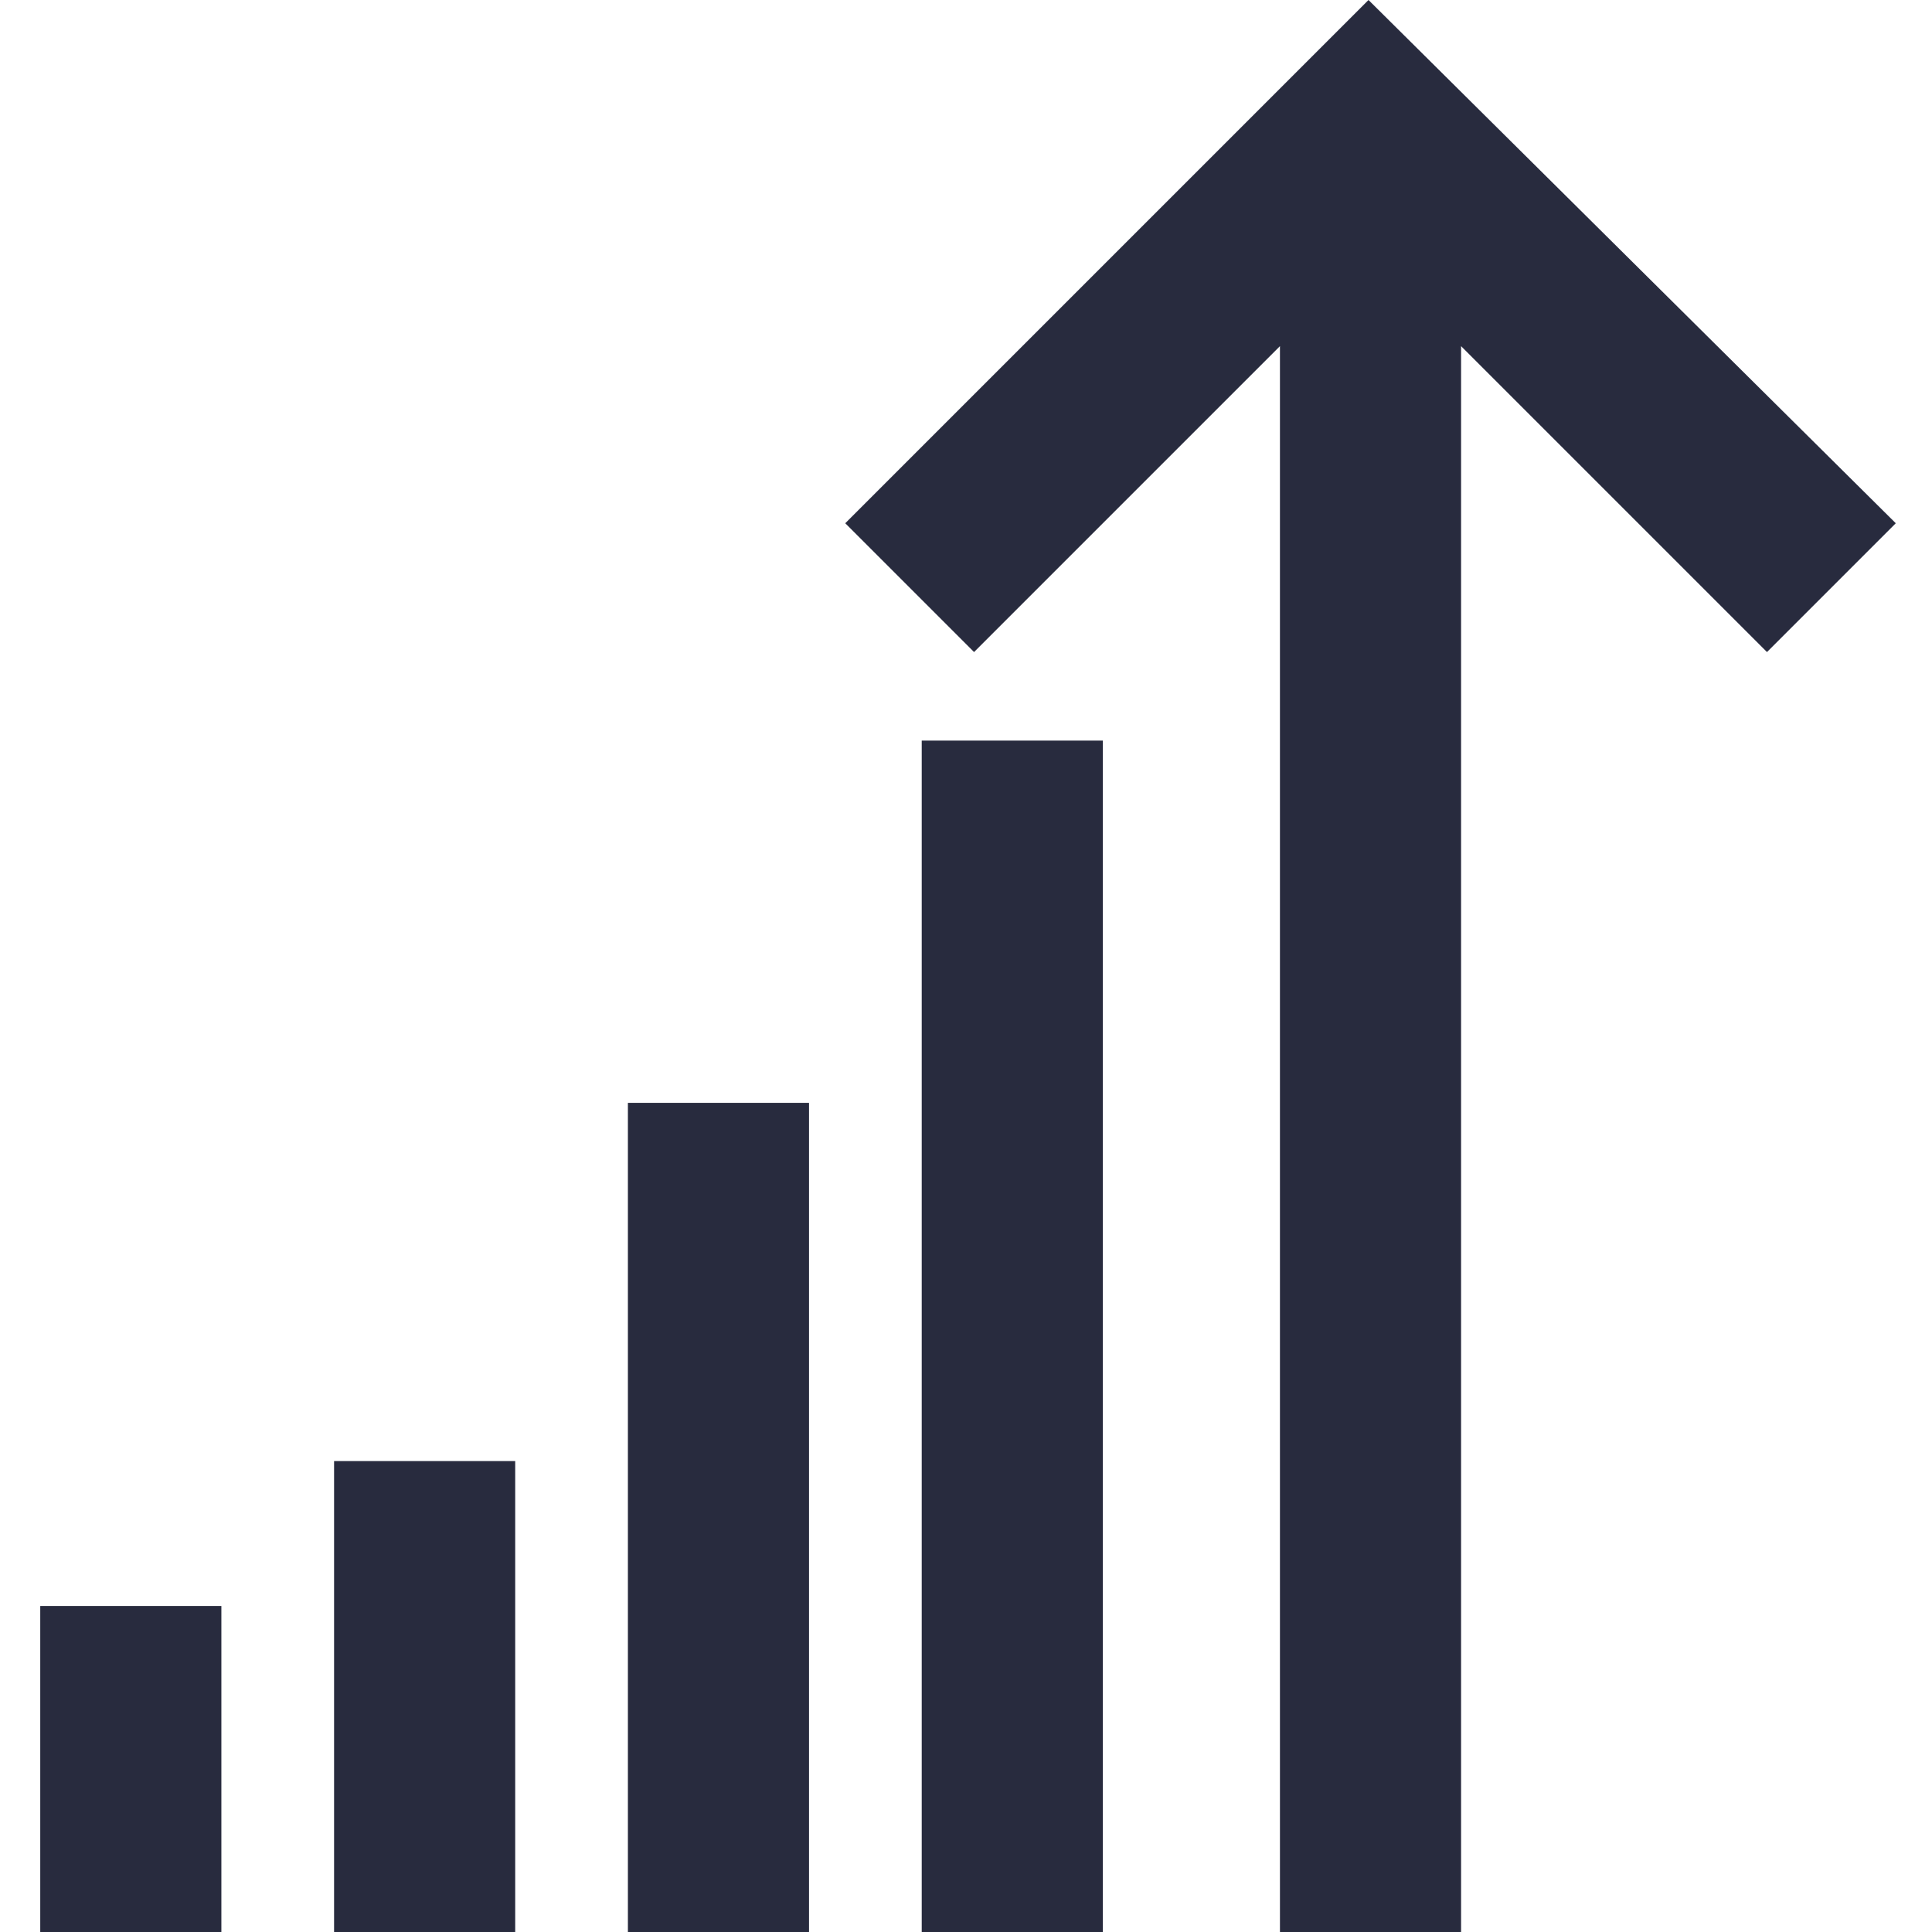
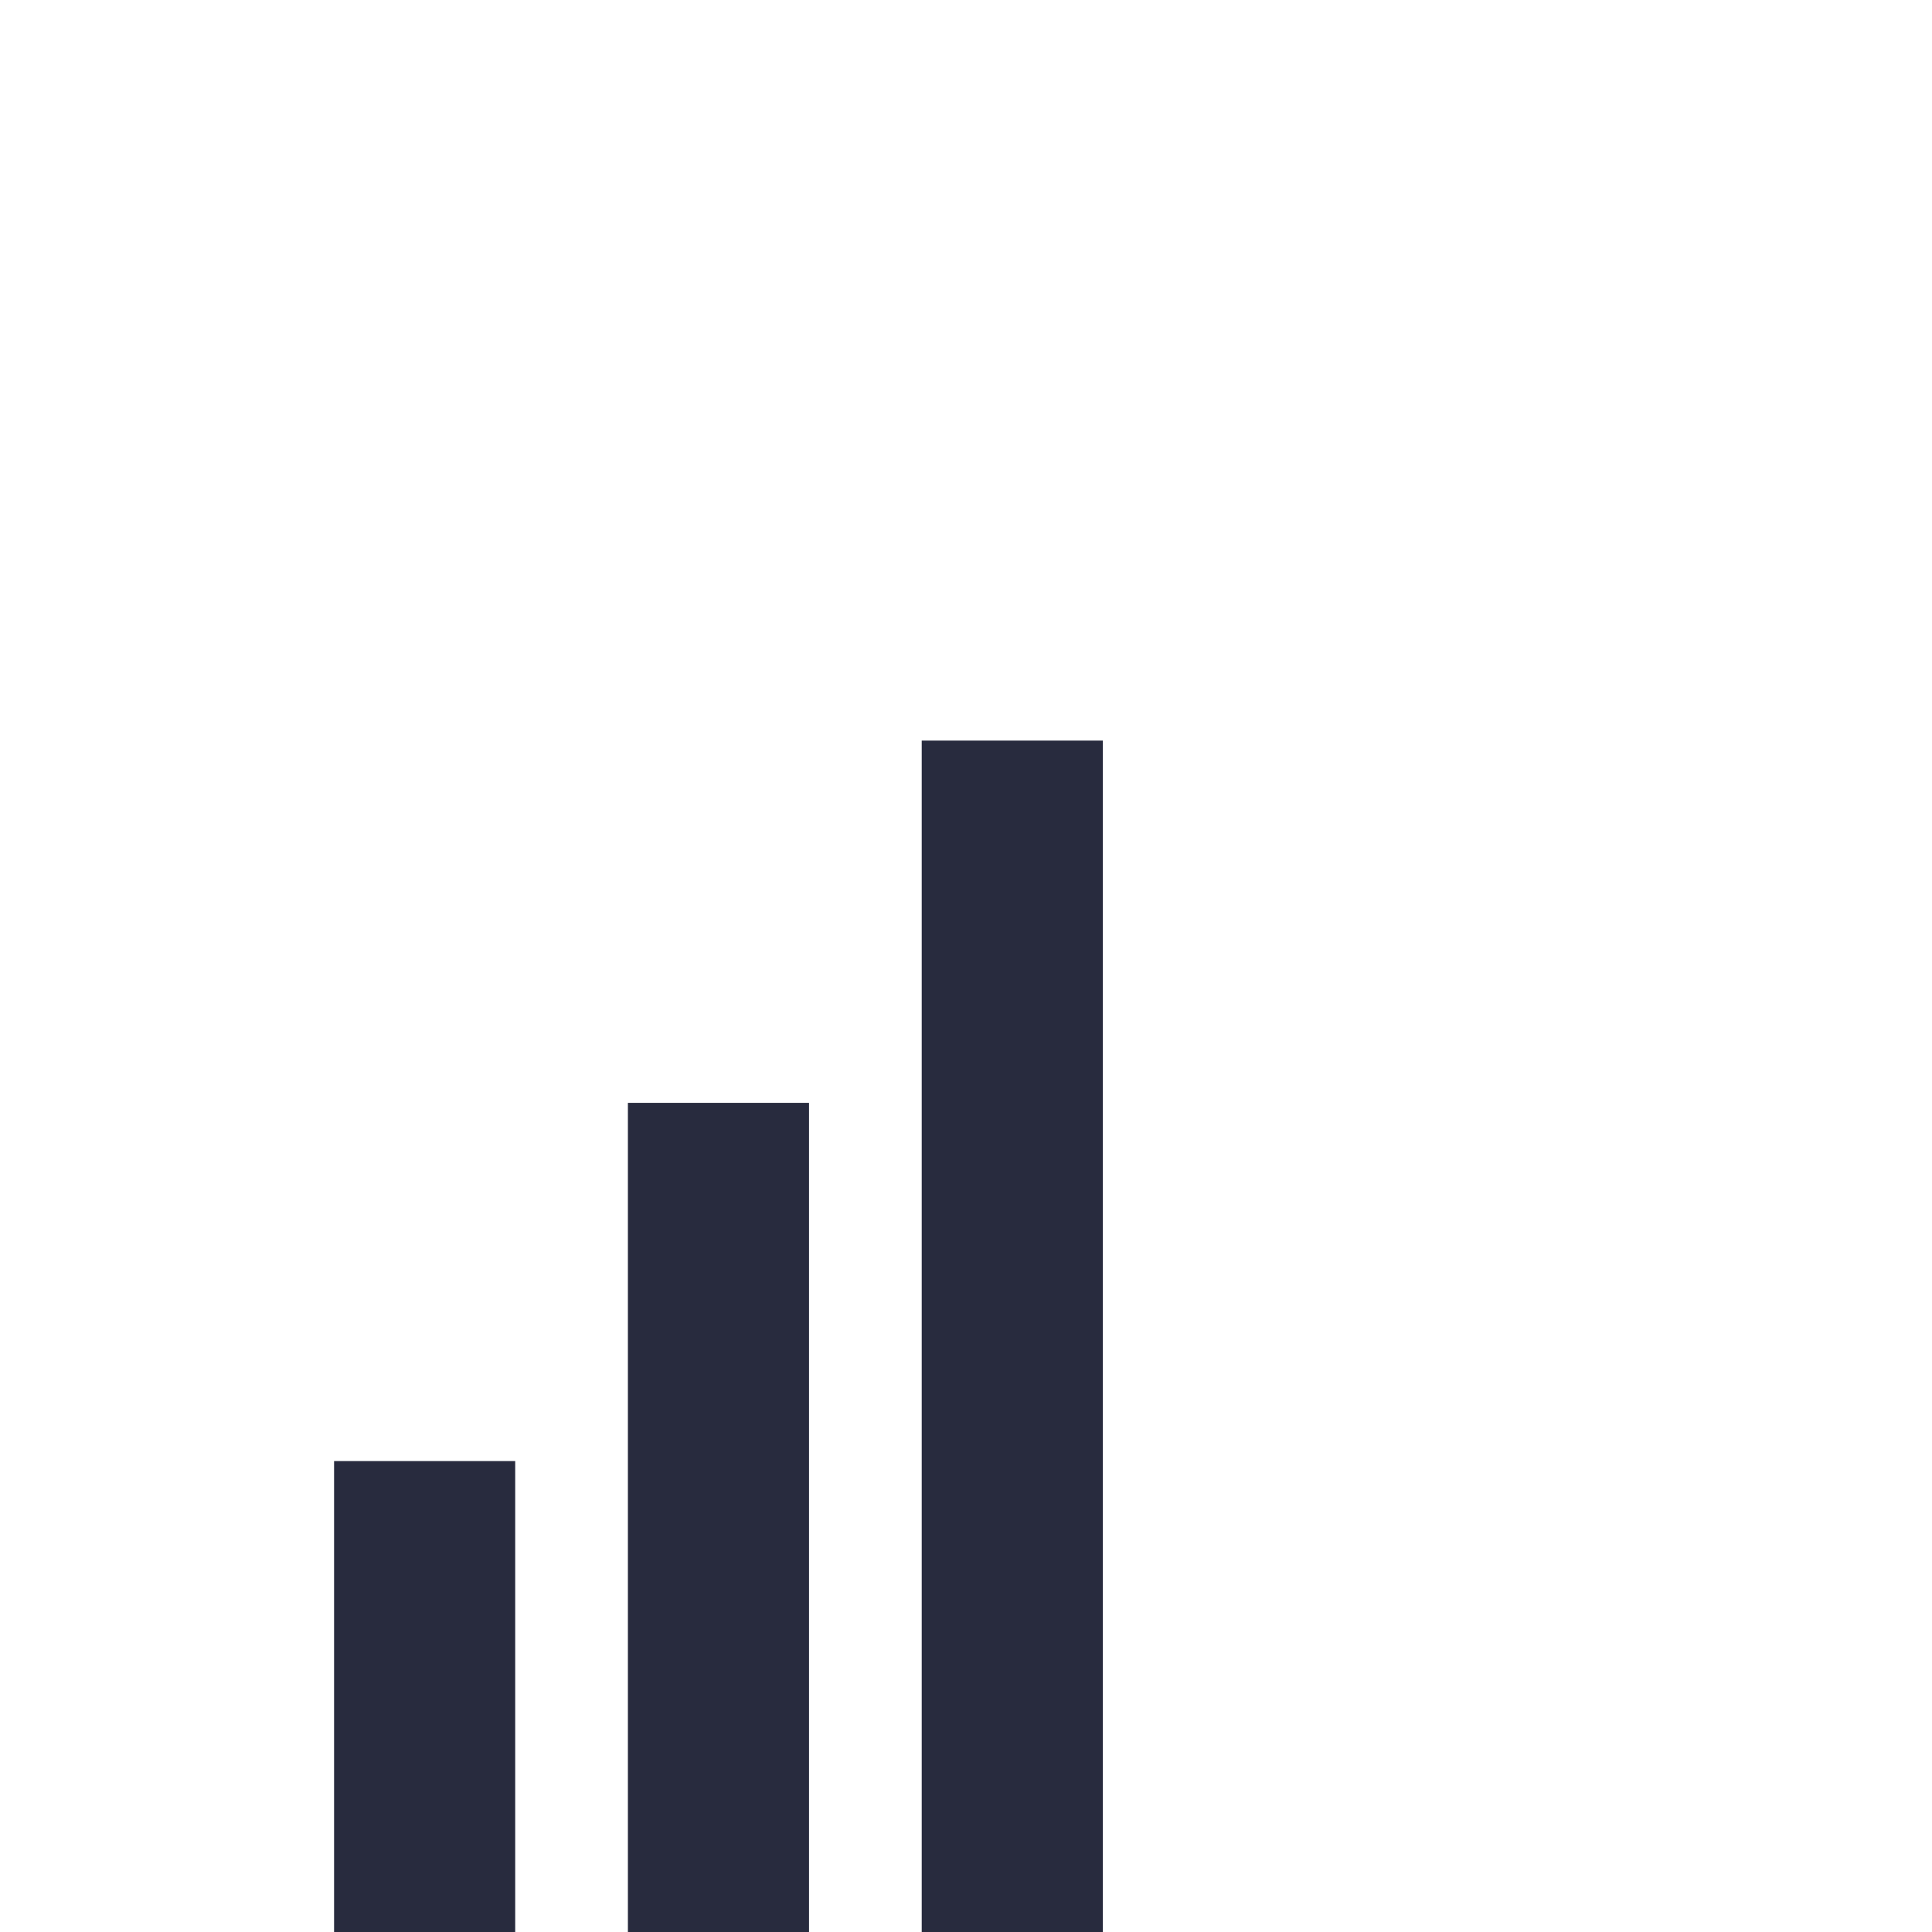
<svg xmlns="http://www.w3.org/2000/svg" version="1.1" id="Layer_1" x="0px" y="0px" width="48px" height="48px" viewBox="0 0 48 48" style="enable-background:new 0 0 48 48;" xml:space="preserve">
  <style type="text/css">
	.st0{fill:#282B3E;}
</style>
  <g>
-     <path class="st0" d="M34,0l-13,13l3.2,3.2l7.6-7.6V48h4.5V8.6l7.6,7.6l3.2-3.2L34,0z" />
    <rect x="22.9" y="18.4" class="st0" width="4.5" height="29.6" />
    <rect x="15.6" y="27.4" class="st0" width="4.5" height="20.6" />
    <rect x="8.3" y="36.3" class="st0" width="4.5" height="11.7" />
-     <path class="st0" d="M1,39.9h4.5V48H1V39.9z" />
  </g>
</svg>